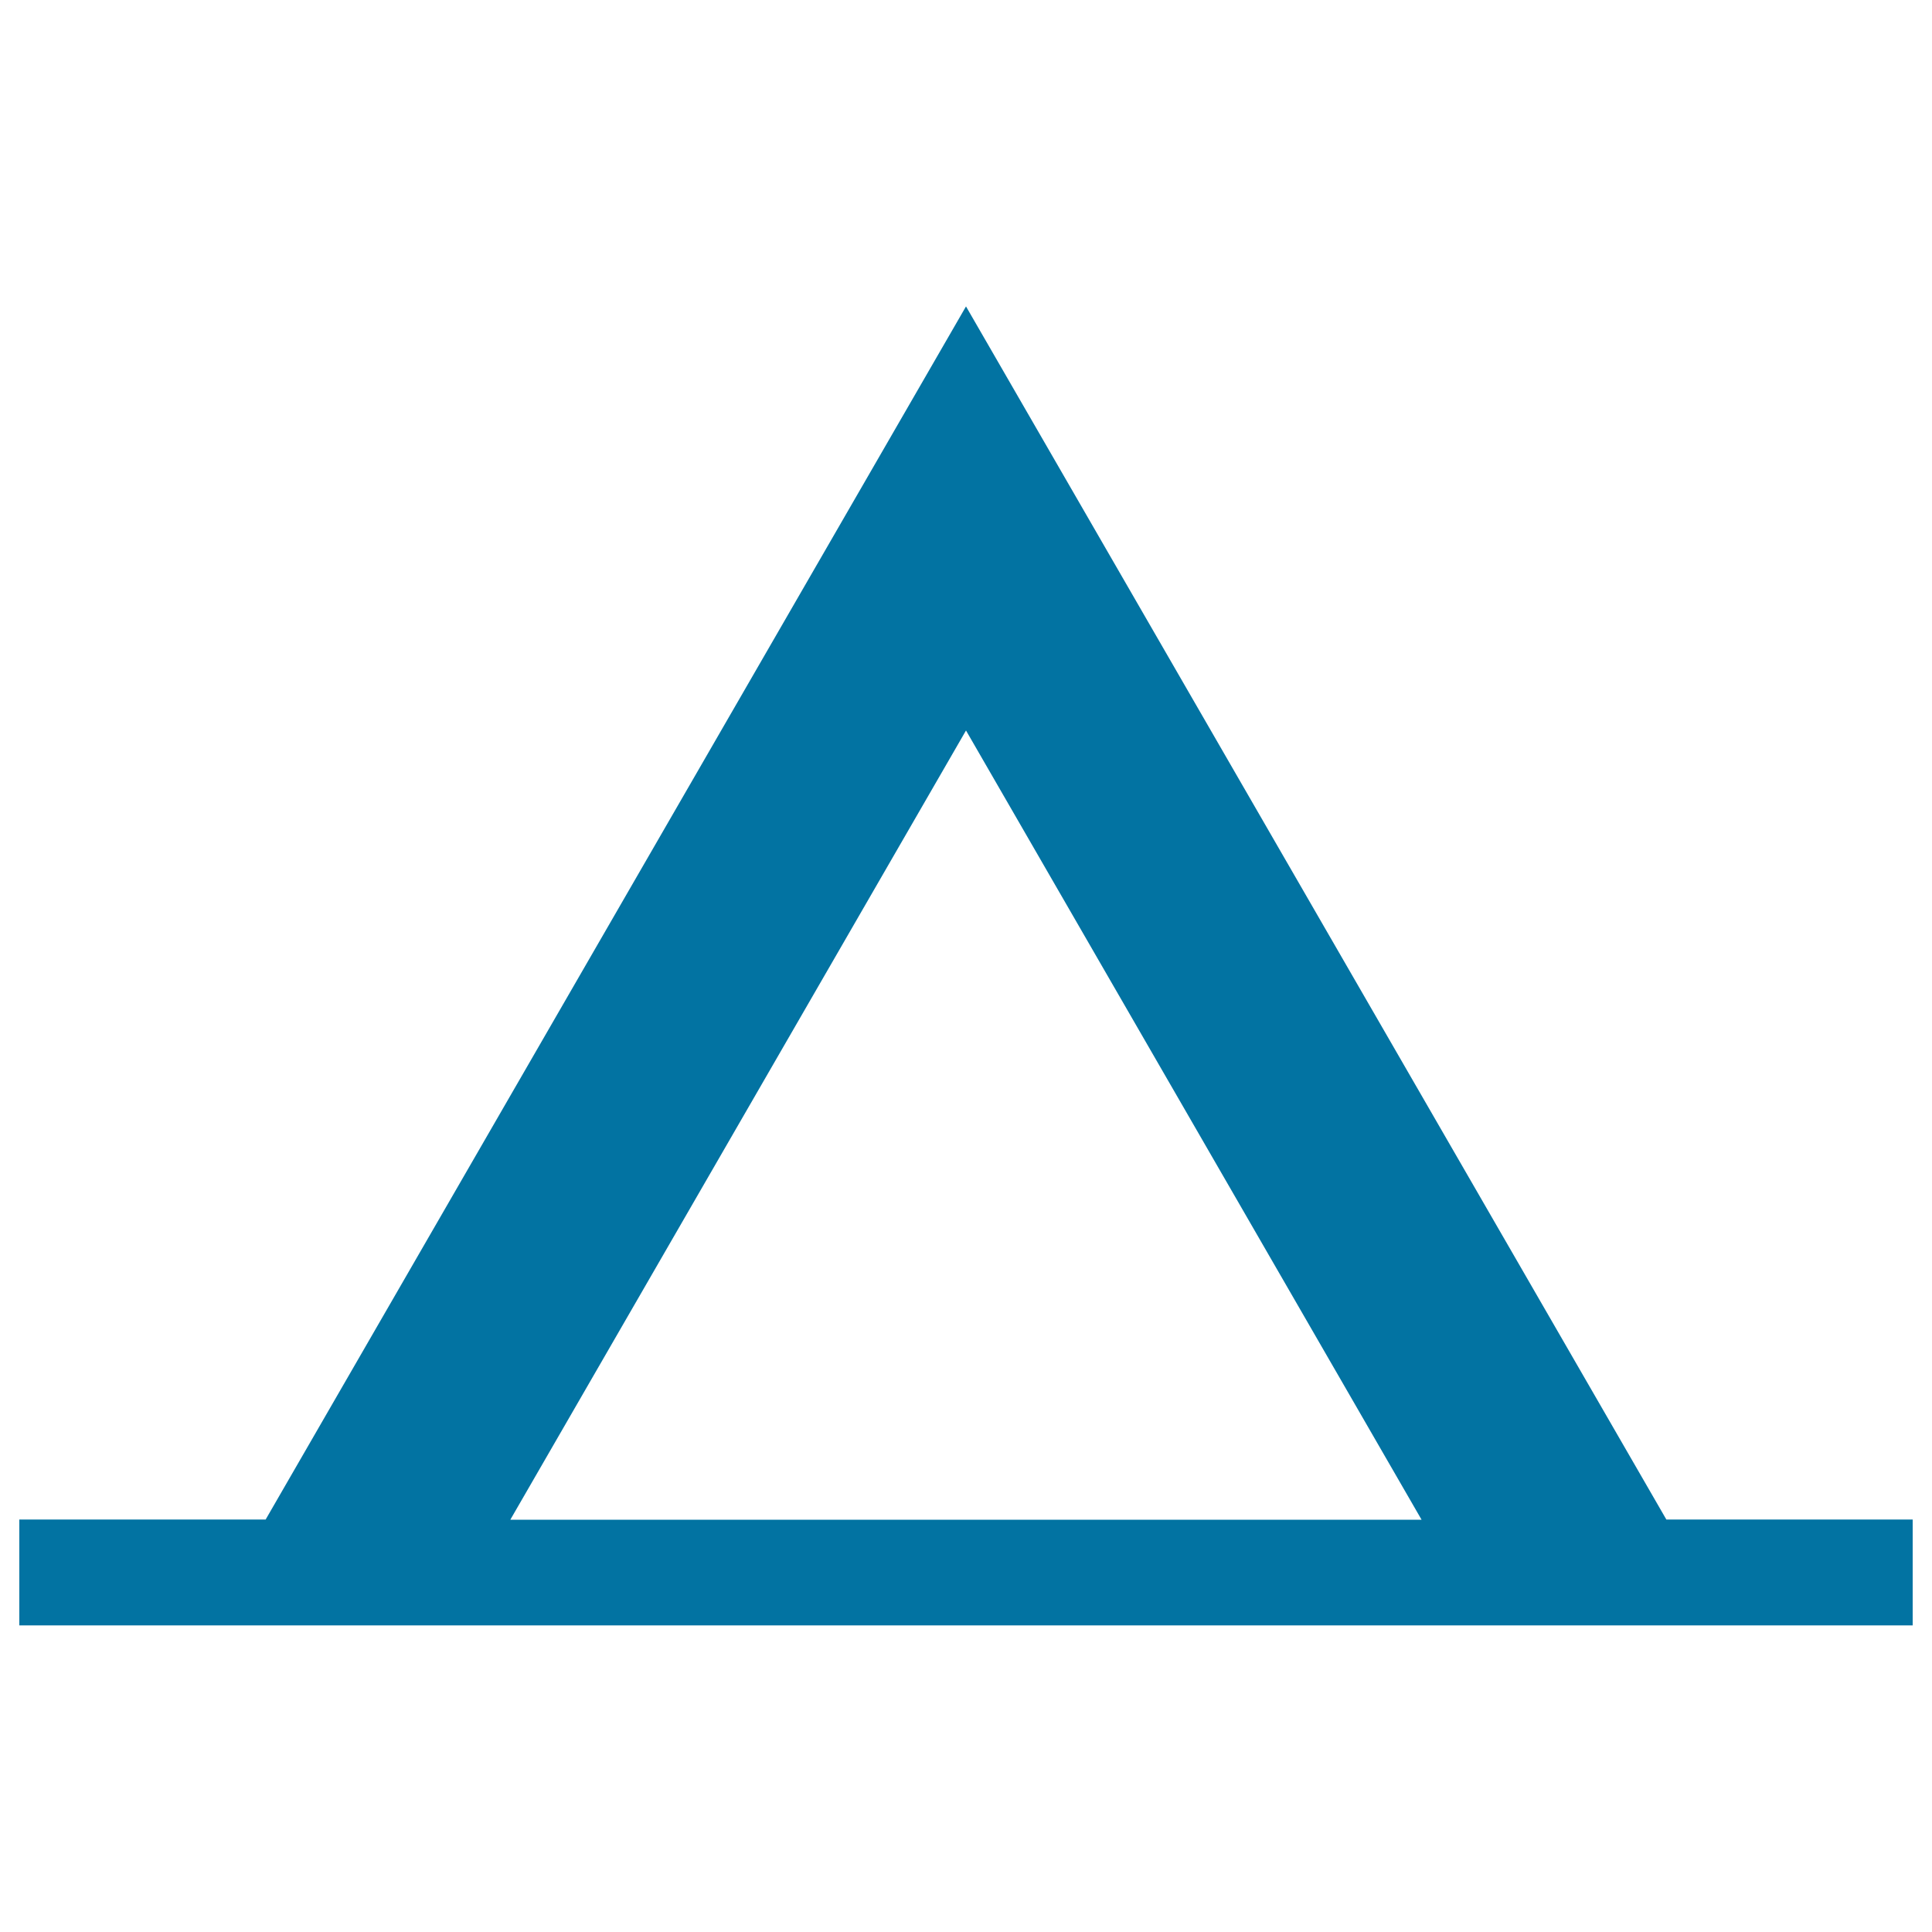
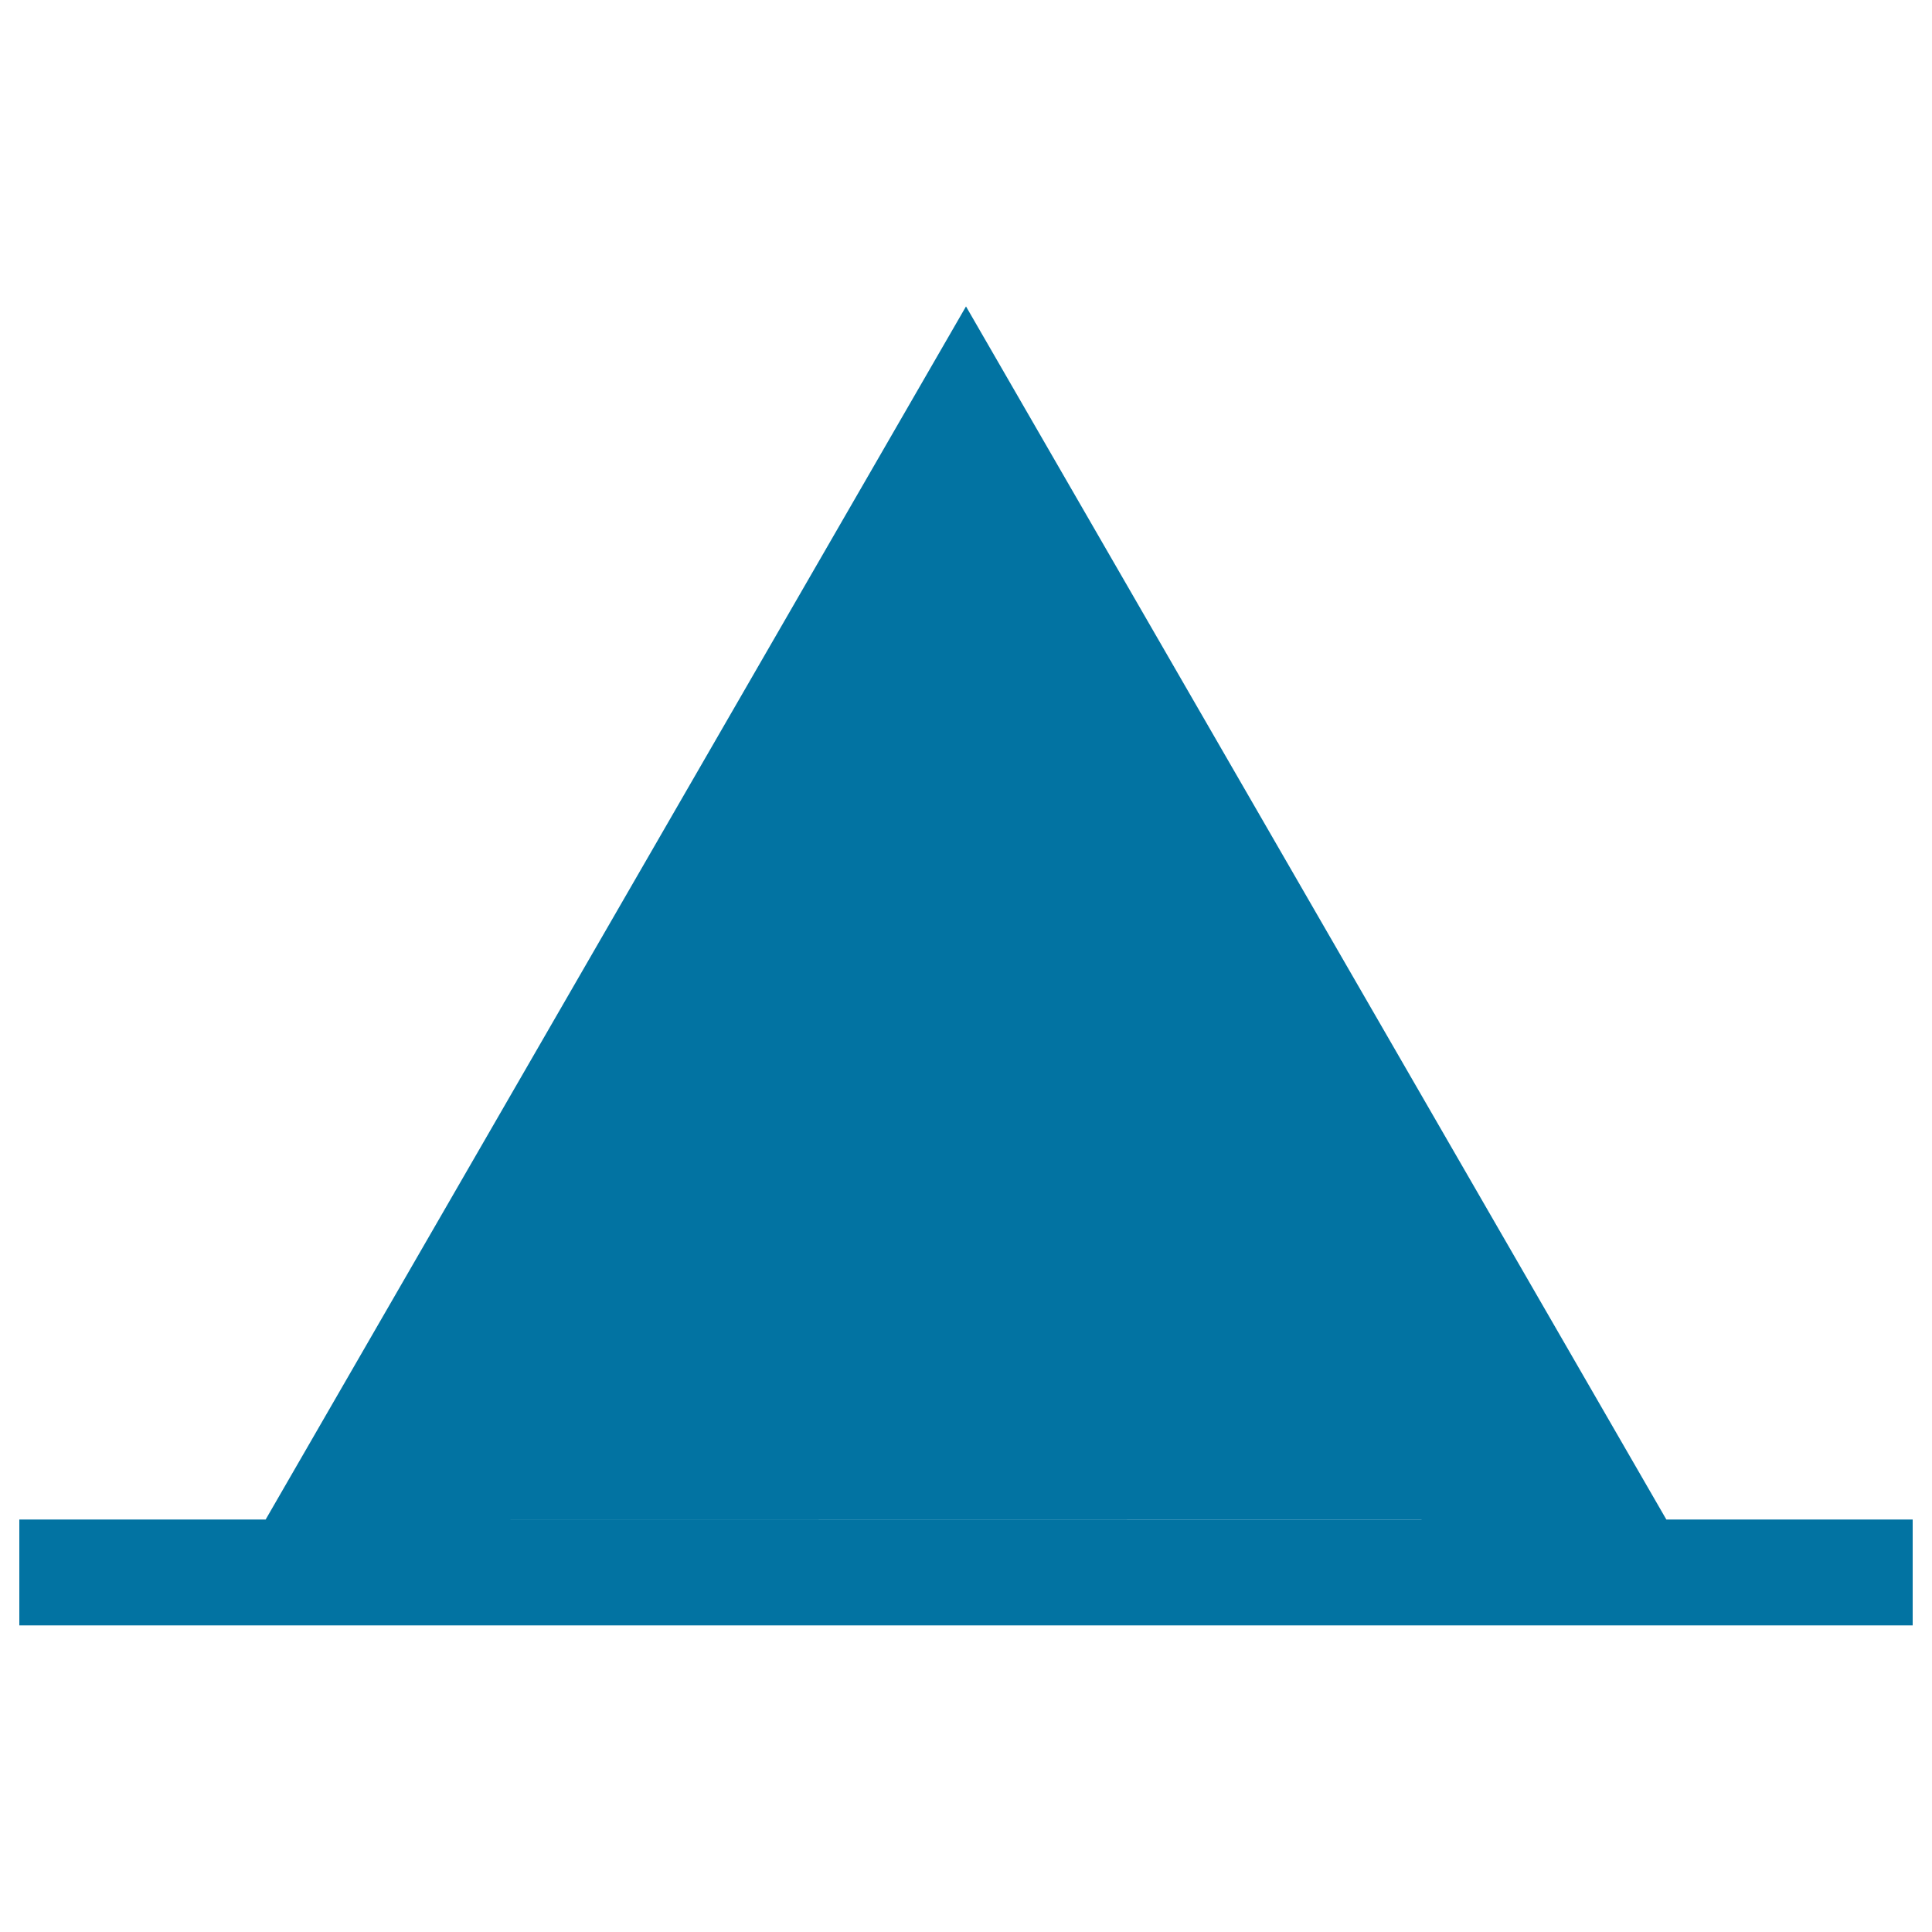
<svg xmlns="http://www.w3.org/2000/svg" viewBox="0 0 1000 1000" style="fill:#0273a2">
  <title>Triangular Tent SVG icon</title>
  <g>
-     <path d="M862.5,786.5L500,158.6L137.5,786.5H10v54.8h980v-54.8H862.5L862.5,786.5z M264.2,786.5L500,378.1l235.8,408.5H264.2z" />
+     <path d="M862.5,786.5L500,158.6L137.5,786.5H10v54.8h980v-54.8H862.5L862.5,786.5z L500,378.1l235.8,408.5H264.2z" />
  </g>
</svg>